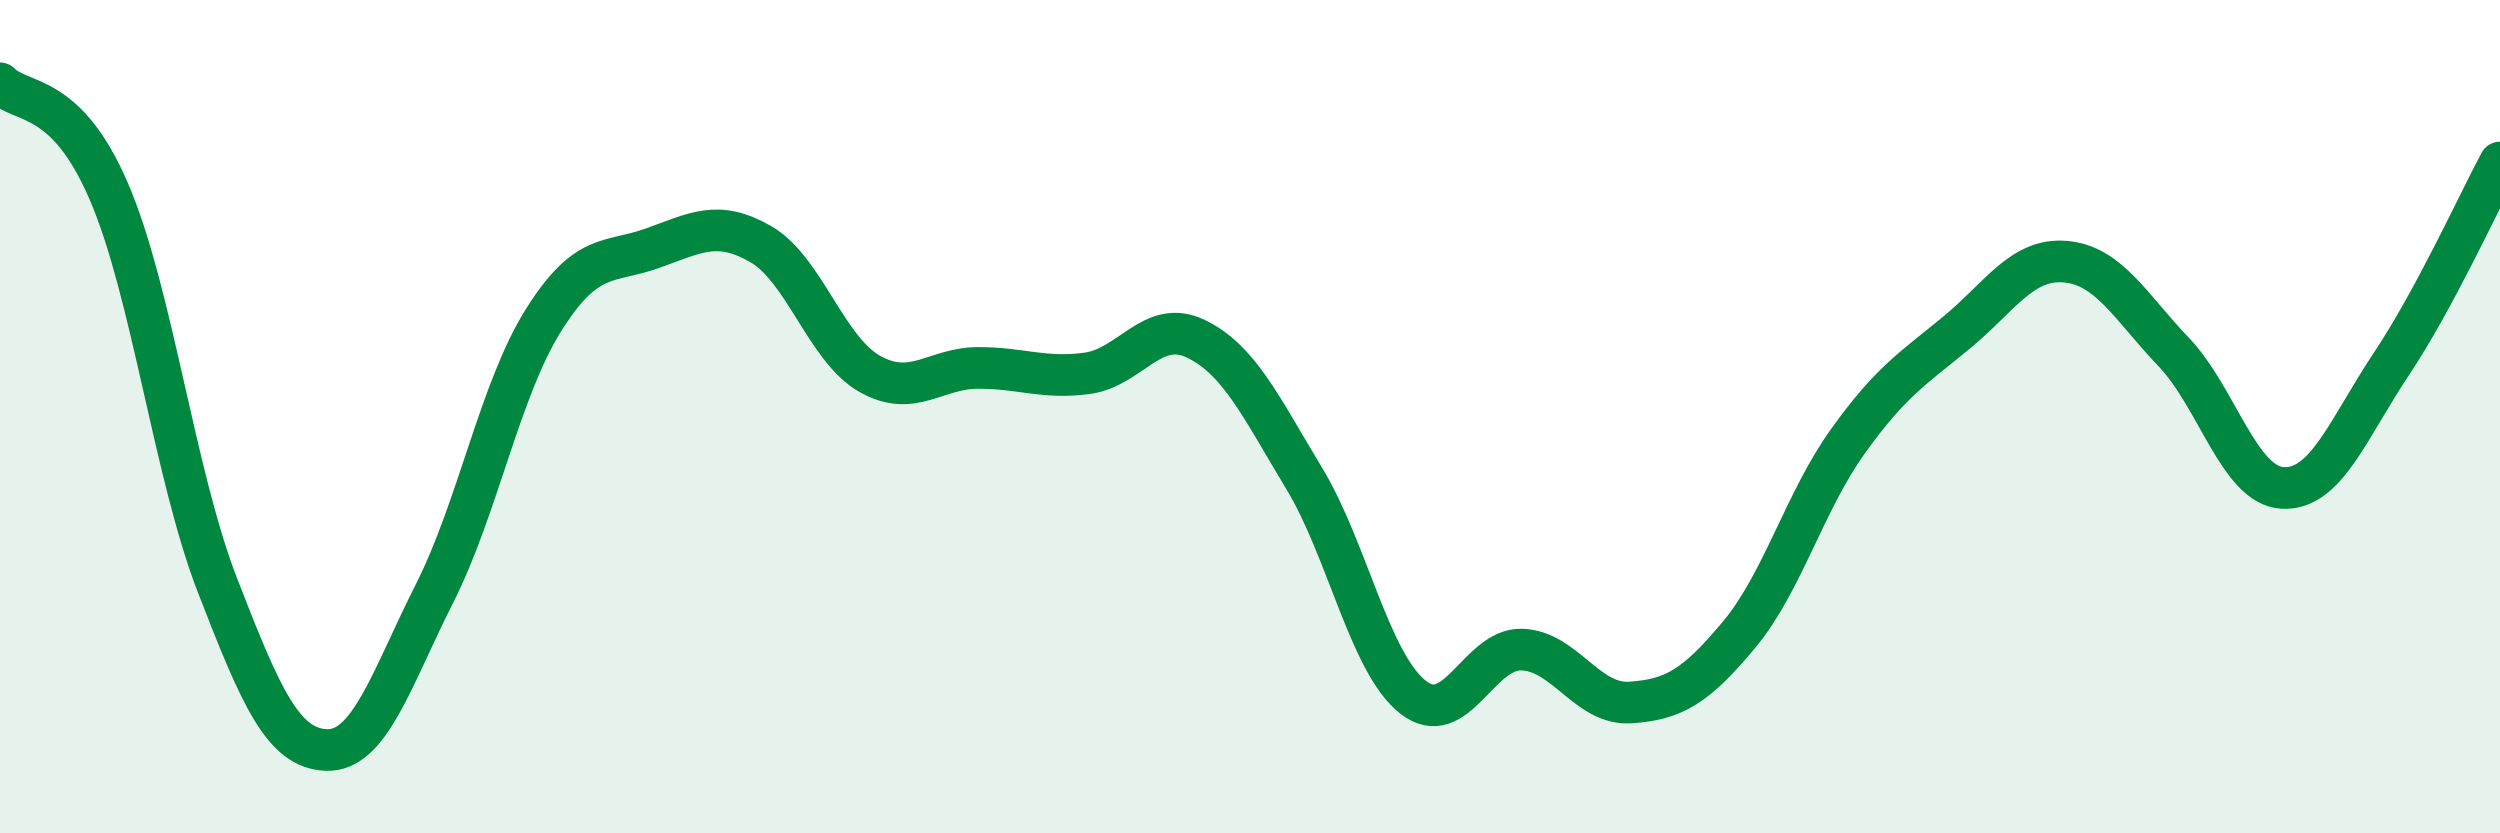
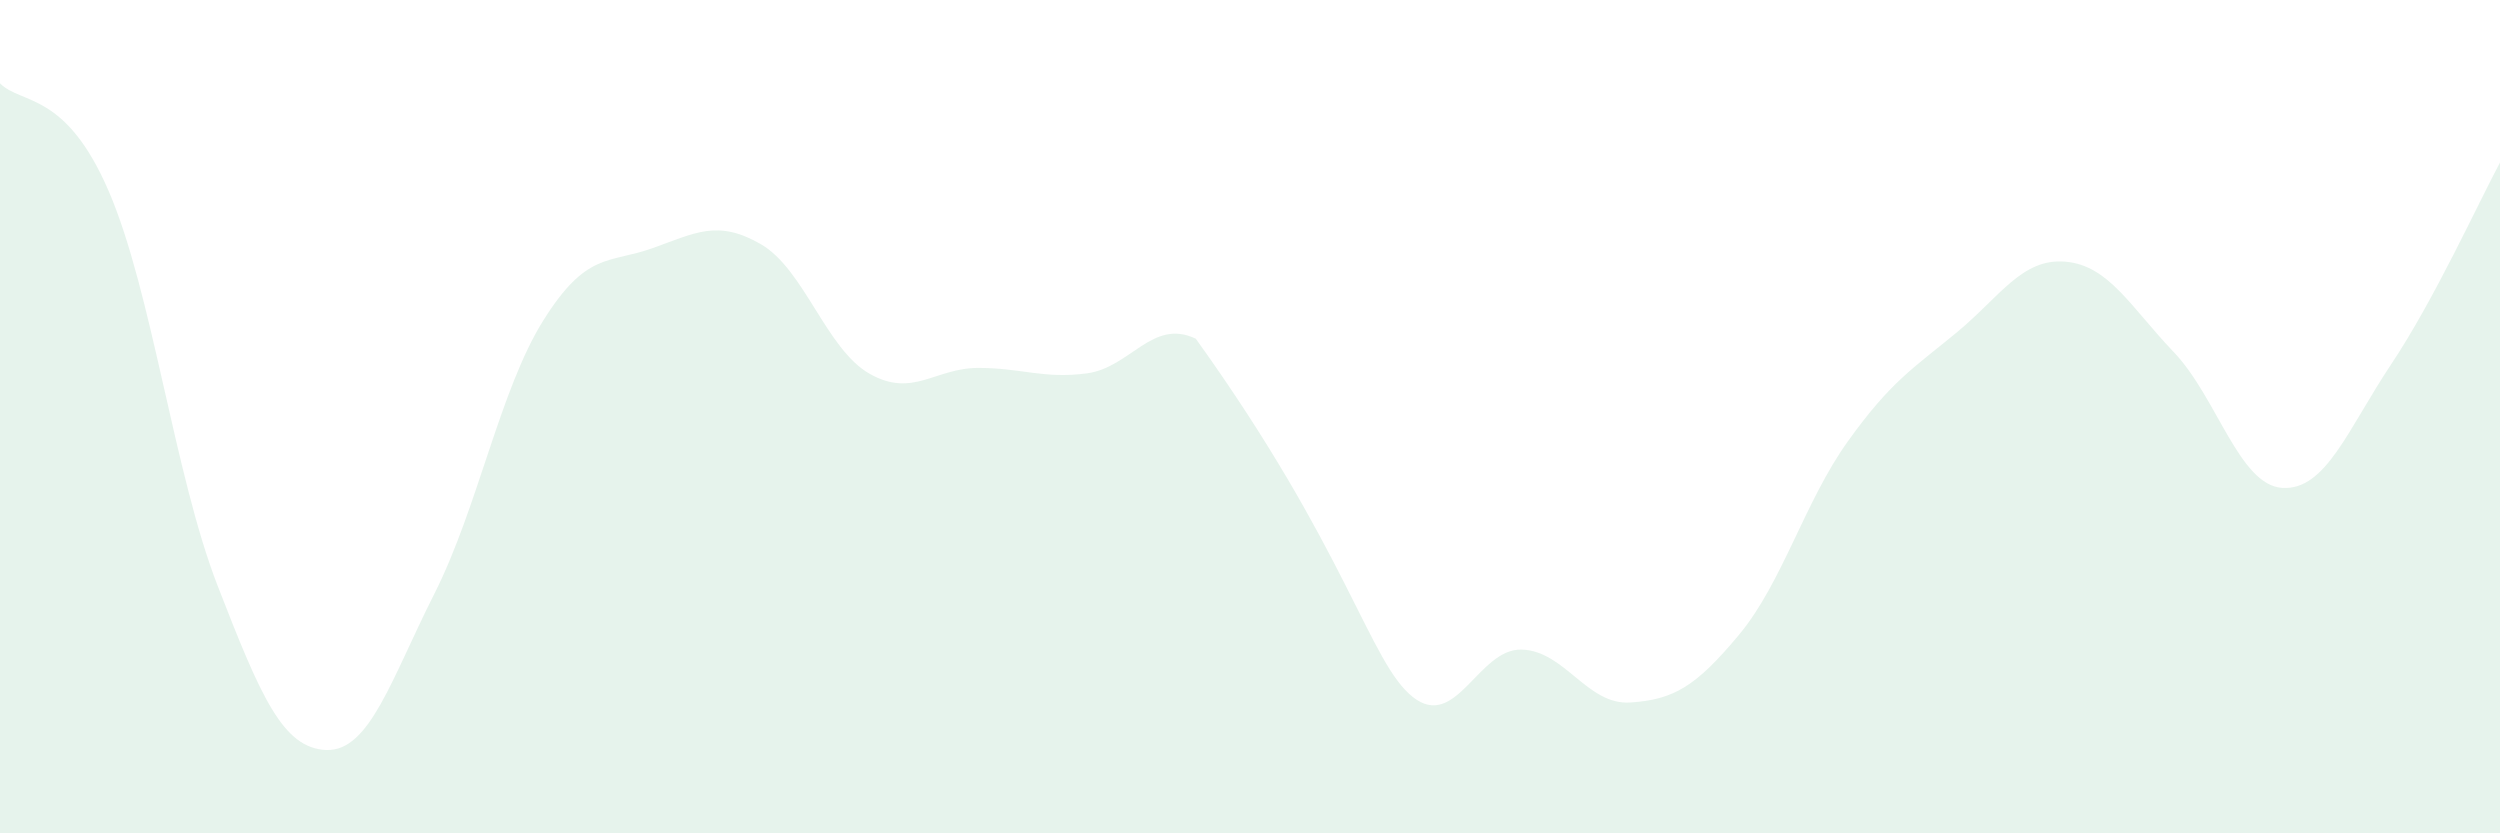
<svg xmlns="http://www.w3.org/2000/svg" width="60" height="20" viewBox="0 0 60 20">
-   <path d="M 0,2 C 0.52,2.52 1.57,2.18 2.61,4.59 C 3.65,7 4.18,11.37 5.22,14.05 C 6.26,16.73 6.79,17.96 7.83,18 C 8.87,18.04 9.39,16.3 10.43,14.24 C 11.47,12.18 12,9.35 13.04,7.69 C 14.08,6.03 14.61,6.33 15.65,5.96 C 16.69,5.59 17.22,5.26 18.26,5.86 C 19.3,6.46 19.83,8.38 20.87,8.97 C 21.91,9.56 22.44,8.83 23.48,8.83 C 24.52,8.83 25.05,9.1 26.09,8.96 C 27.13,8.82 27.66,7.63 28.7,8.13 C 29.74,8.63 30.26,9.76 31.3,11.48 C 32.34,13.2 32.87,15.91 33.91,16.73 C 34.95,17.55 35.48,15.56 36.52,15.59 C 37.56,15.62 38.09,16.93 39.13,16.86 C 40.17,16.79 40.7,16.48 41.74,15.23 C 42.78,13.98 43.31,12.04 44.35,10.59 C 45.39,9.14 45.92,8.84 46.96,7.98 C 48,7.12 48.53,6.19 49.57,6.28 C 50.61,6.37 51.13,7.36 52.17,8.45 C 53.21,9.54 53.74,11.65 54.78,11.71 C 55.82,11.77 56.35,10.3 57.39,8.74 C 58.43,7.18 59.48,4.87 60,3.9L60 20L0 20Z" fill="#008740" opacity="0.1" stroke-linecap="round" stroke-linejoin="round" />
-   <path d="M 0,2 C 0.52,2.52 1.57,2.18 2.61,4.59 C 3.65,7 4.18,11.37 5.22,14.05 C 6.26,16.73 6.79,17.96 7.83,18 C 8.87,18.04 9.39,16.3 10.43,14.24 C 11.47,12.18 12,9.35 13.04,7.69 C 14.08,6.03 14.61,6.33 15.65,5.96 C 16.69,5.59 17.22,5.26 18.26,5.86 C 19.3,6.46 19.83,8.38 20.87,8.97 C 21.91,9.56 22.44,8.83 23.48,8.83 C 24.52,8.83 25.05,9.1 26.09,8.96 C 27.13,8.82 27.66,7.63 28.7,8.13 C 29.74,8.63 30.26,9.76 31.3,11.48 C 32.34,13.2 32.87,15.91 33.91,16.73 C 34.95,17.55 35.48,15.56 36.52,15.59 C 37.56,15.62 38.09,16.93 39.13,16.86 C 40.17,16.79 40.7,16.48 41.74,15.23 C 42.78,13.98 43.31,12.04 44.35,10.59 C 45.39,9.14 45.92,8.84 46.96,7.98 C 48,7.12 48.53,6.19 49.57,6.28 C 50.61,6.37 51.13,7.36 52.17,8.45 C 53.21,9.54 53.74,11.65 54.78,11.71 C 55.82,11.77 56.35,10.3 57.39,8.74 C 58.43,7.18 59.48,4.87 60,3.9" stroke="#008740" stroke-width="1" fill="none" stroke-linecap="round" stroke-linejoin="round" />
+   <path d="M 0,2 C 0.52,2.52 1.57,2.18 2.61,4.59 C 3.65,7 4.18,11.37 5.22,14.05 C 6.26,16.73 6.79,17.96 7.83,18 C 8.87,18.04 9.39,16.3 10.43,14.24 C 11.47,12.18 12,9.35 13.04,7.69 C 14.08,6.03 14.61,6.33 15.65,5.96 C 16.69,5.59 17.22,5.26 18.26,5.86 C 19.3,6.46 19.83,8.38 20.87,8.97 C 21.91,9.56 22.44,8.83 23.48,8.83 C 24.52,8.83 25.05,9.1 26.09,8.96 C 27.13,8.82 27.66,7.63 28.7,8.13 C 32.34,13.2 32.87,15.91 33.91,16.73 C 34.95,17.55 35.48,15.56 36.52,15.59 C 37.56,15.62 38.09,16.93 39.13,16.86 C 40.17,16.79 40.7,16.48 41.74,15.23 C 42.78,13.98 43.31,12.04 44.35,10.59 C 45.39,9.14 45.92,8.84 46.96,7.98 C 48,7.12 48.53,6.19 49.57,6.28 C 50.61,6.37 51.13,7.36 52.17,8.45 C 53.21,9.54 53.74,11.65 54.78,11.71 C 55.82,11.77 56.35,10.3 57.39,8.74 C 58.43,7.18 59.48,4.87 60,3.9L60 20L0 20Z" fill="#008740" opacity="0.1" stroke-linecap="round" stroke-linejoin="round" />
</svg>